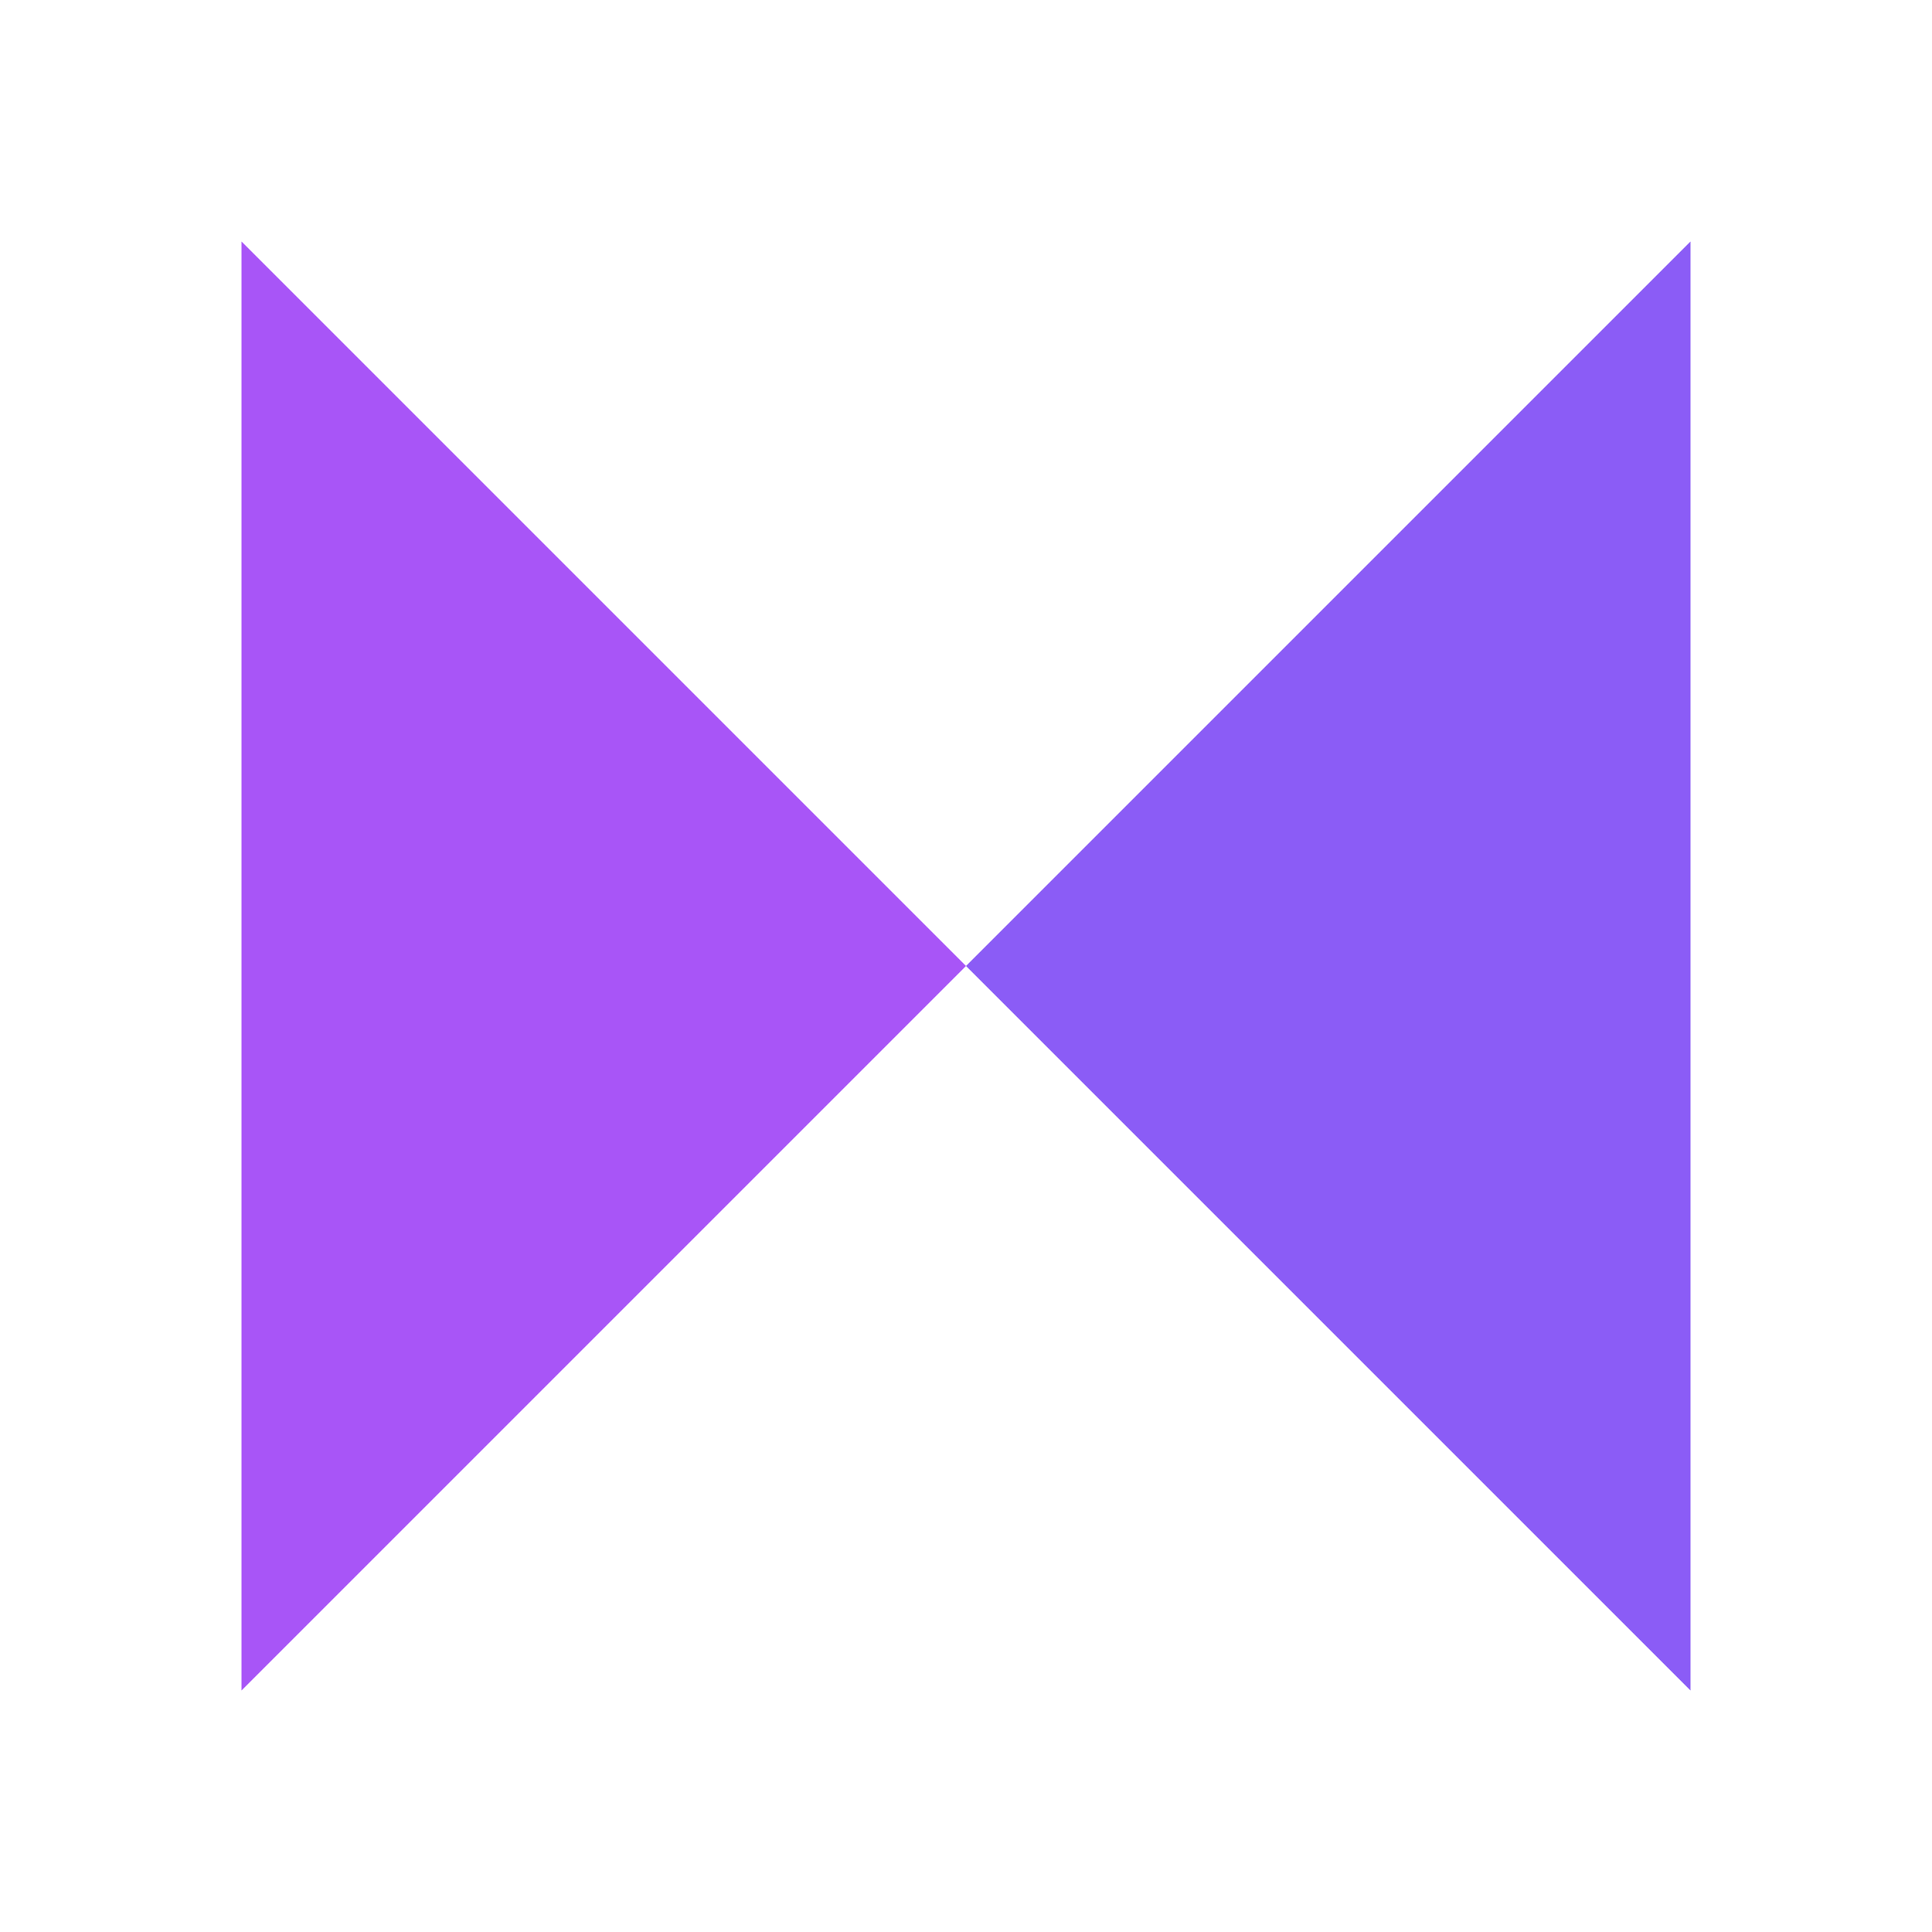
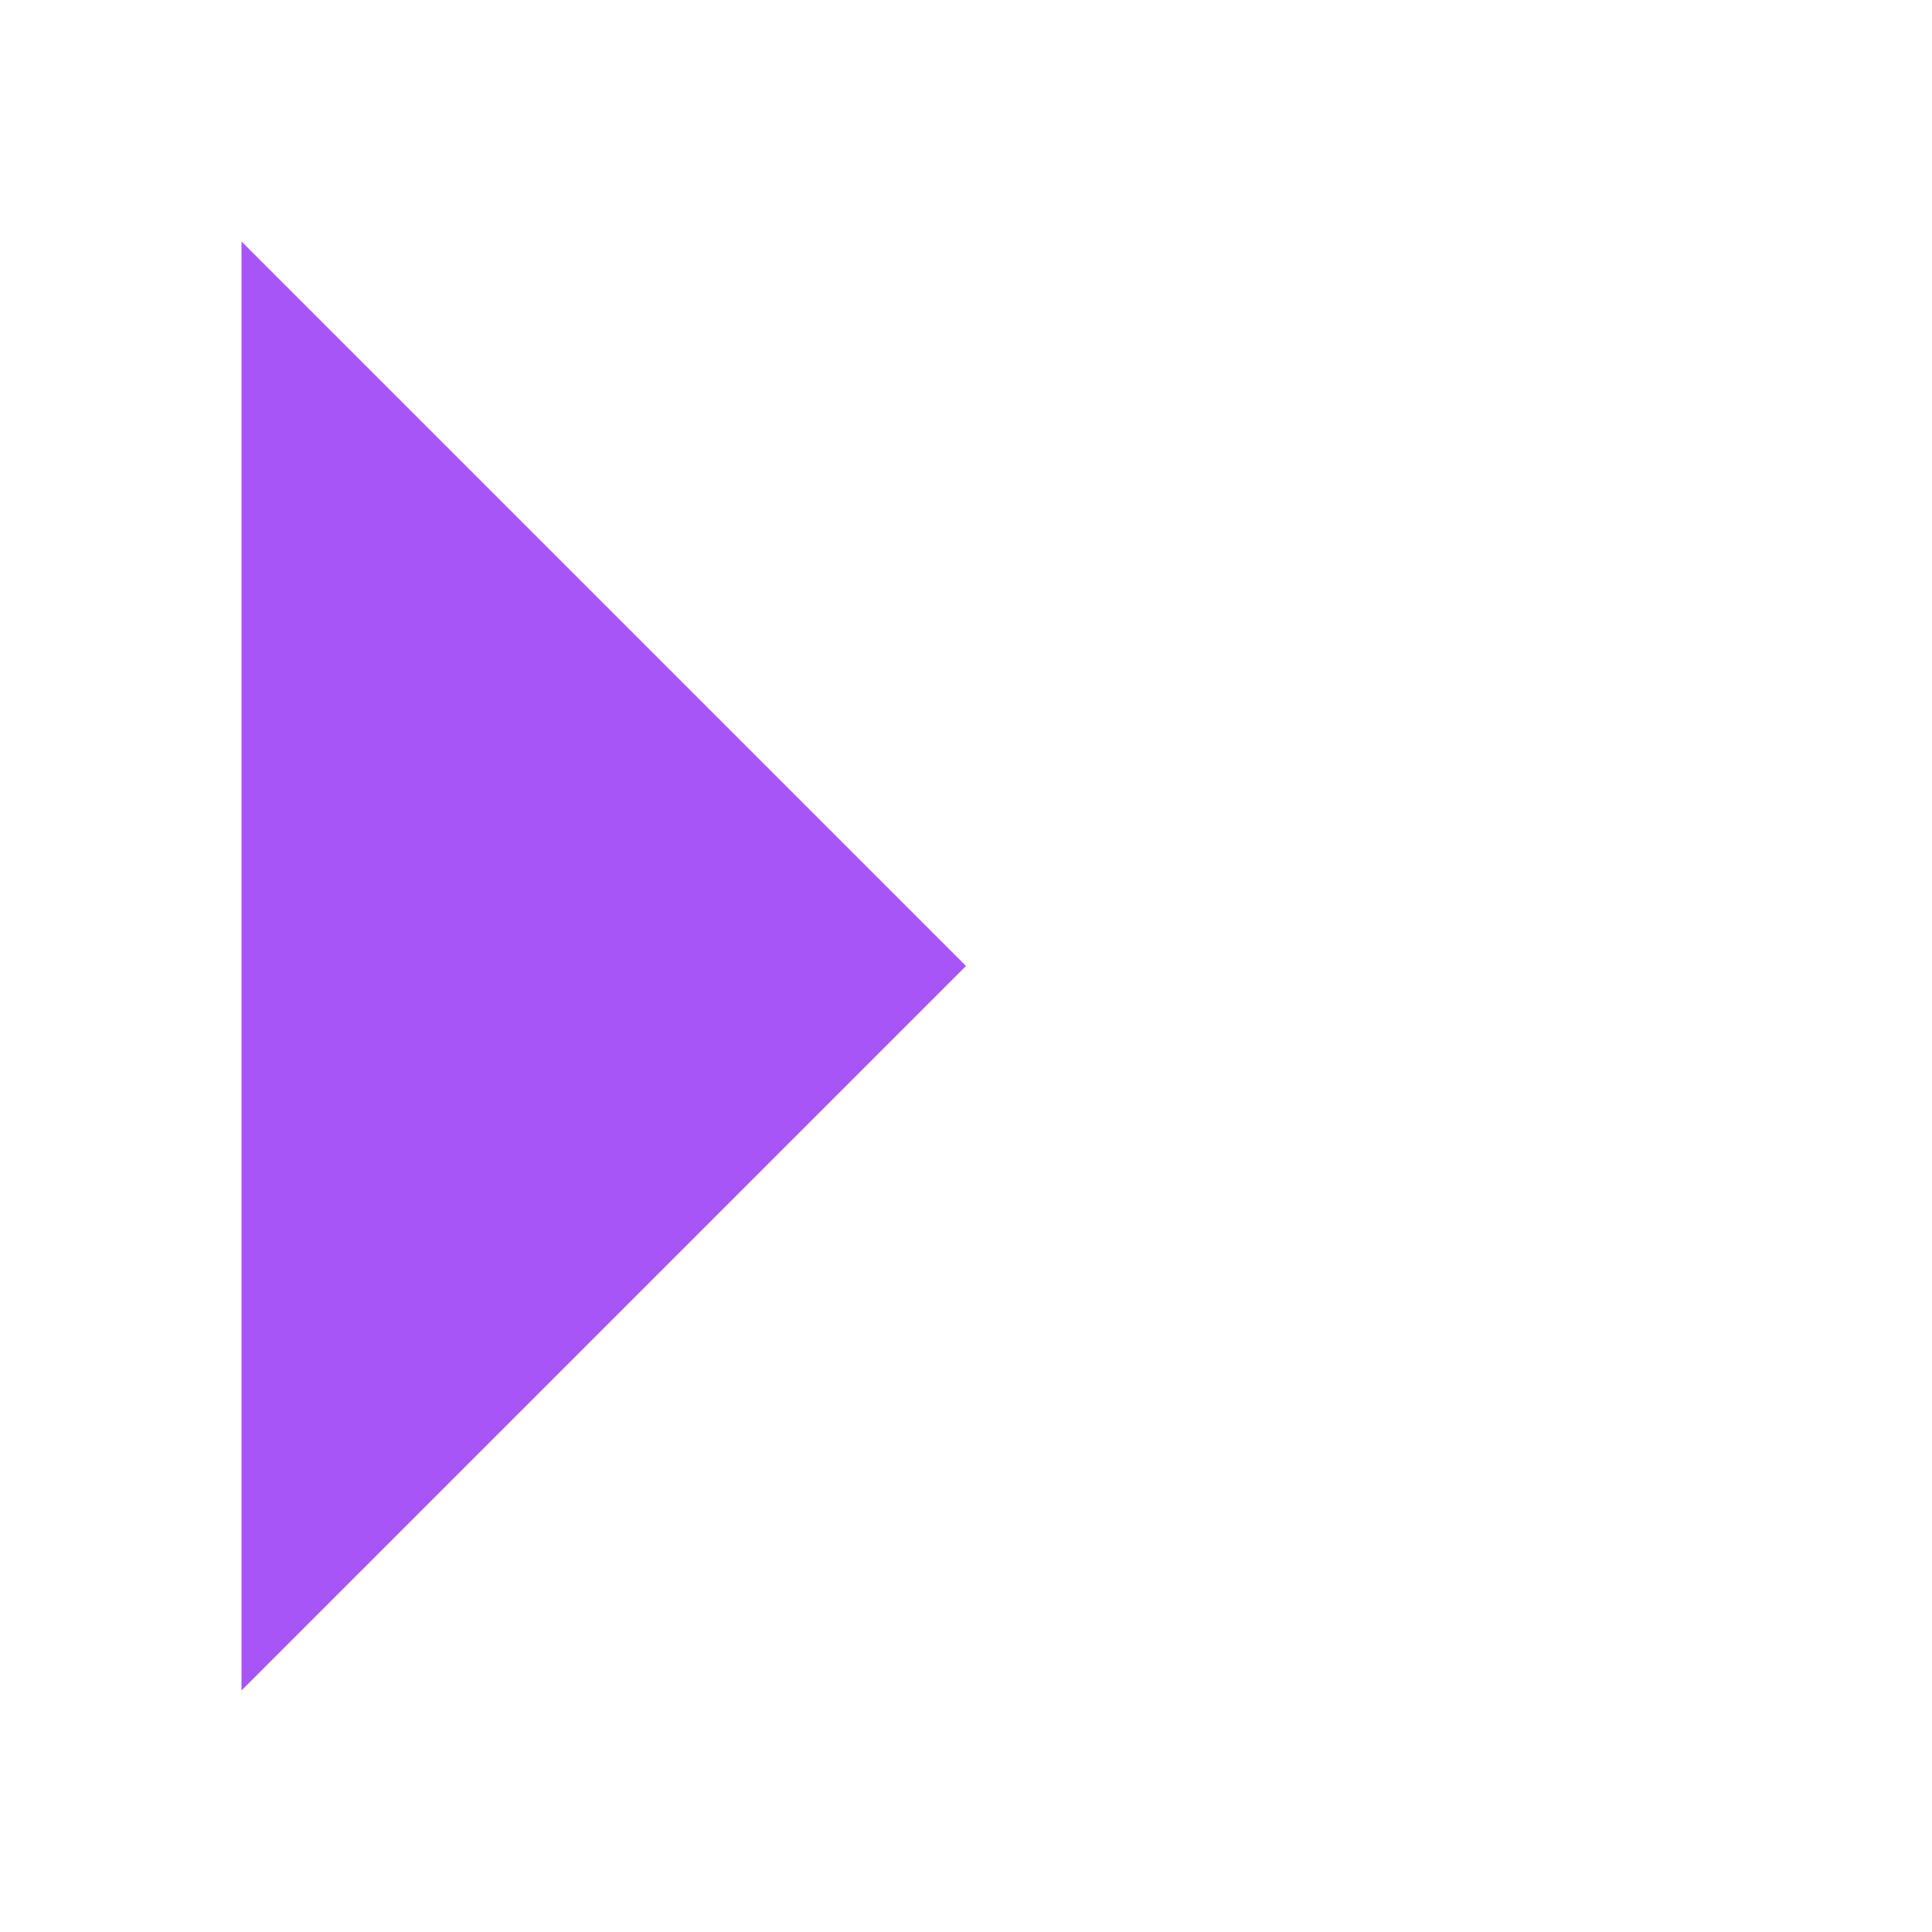
<svg xmlns="http://www.w3.org/2000/svg" width="32" height="32" viewBox="0 0 32 32" fill="none">
  <path d="M4 28V4L16 16L4 28Z" fill="#A855F7" />
-   <path d="M28 4V28L16 16L28 4Z" fill="#8B5CF6" />
</svg>